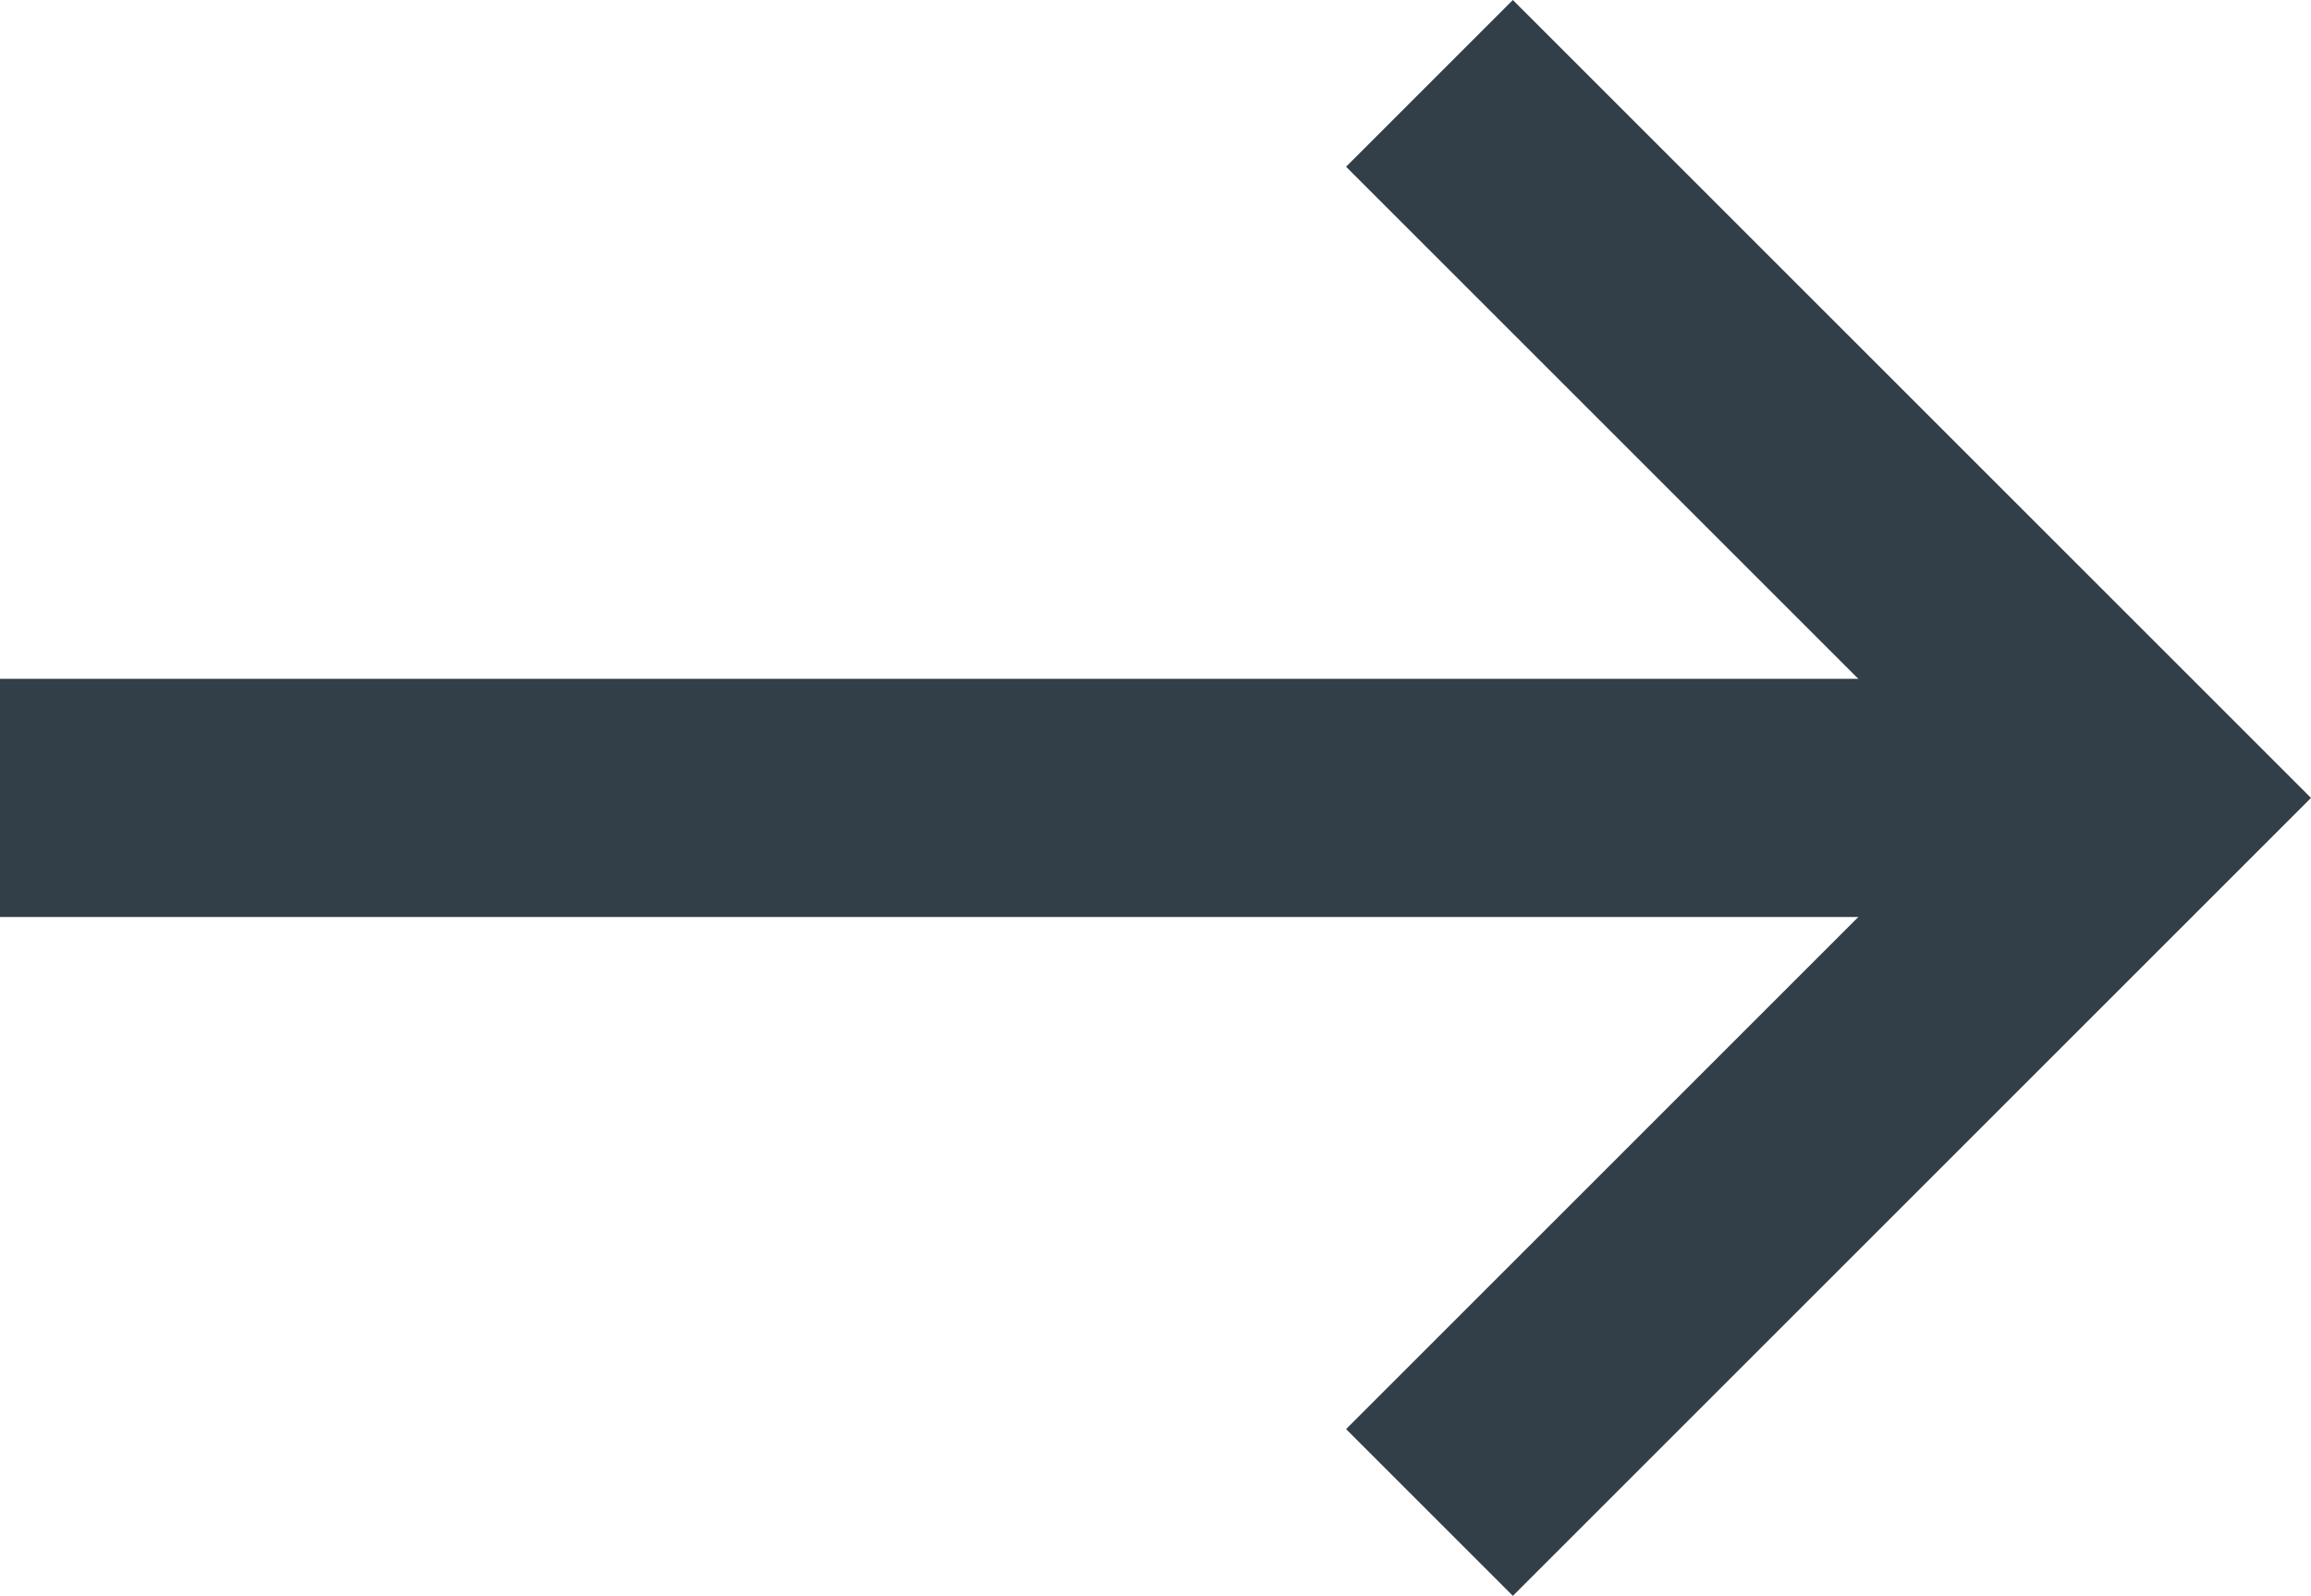
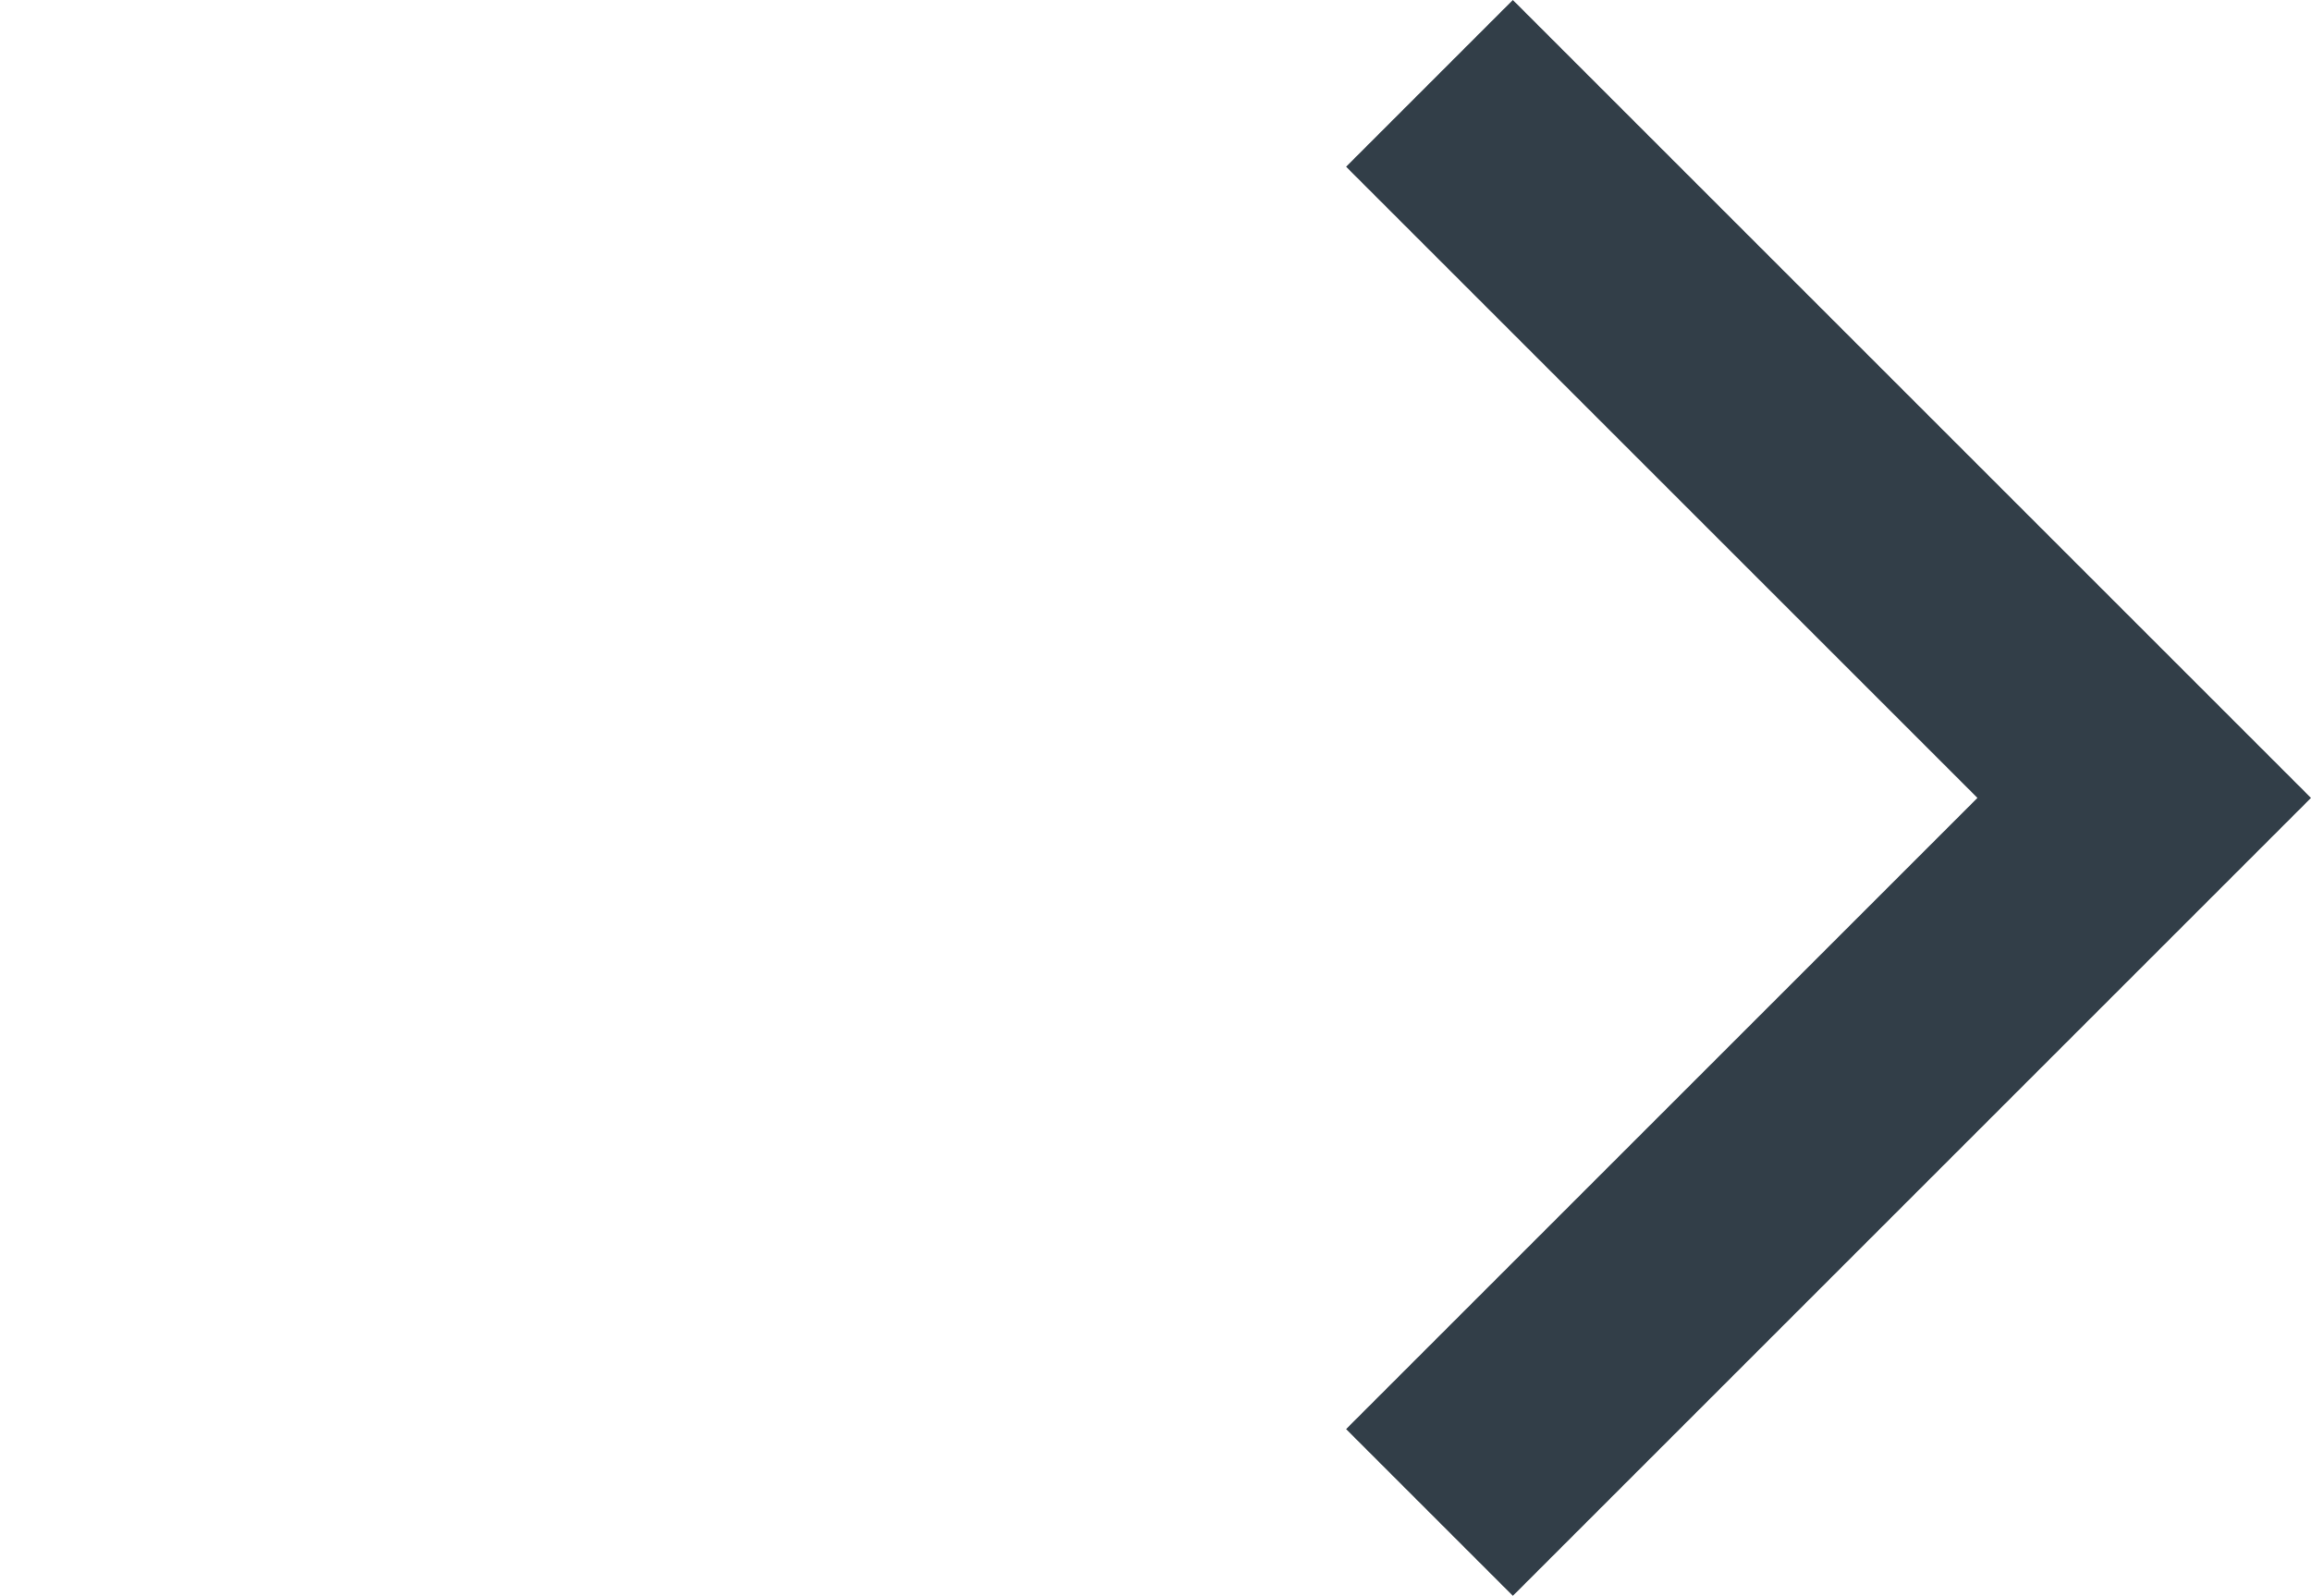
<svg xmlns="http://www.w3.org/2000/svg" version="1.1" id="Layer_1" x="0px" y="0px" viewBox="0 0 19.4 13.4" style="enable-background:new 0 0 19.4 13.4;" xml:space="preserve">
  <style type="text/css">
	.st0{fill:#323E48;}
</style>
  <g>
    <g>
      <polygon class="st0" points="12.7,13.4 11.3,12 16.6,6.7 11.3,1.4 12.7,0 19.4,6.7   " />
    </g>
    <g>
-       <rect y="5.7" class="st0" width="18" height="2" />
-     </g>
+       </g>
  </g>
</svg>